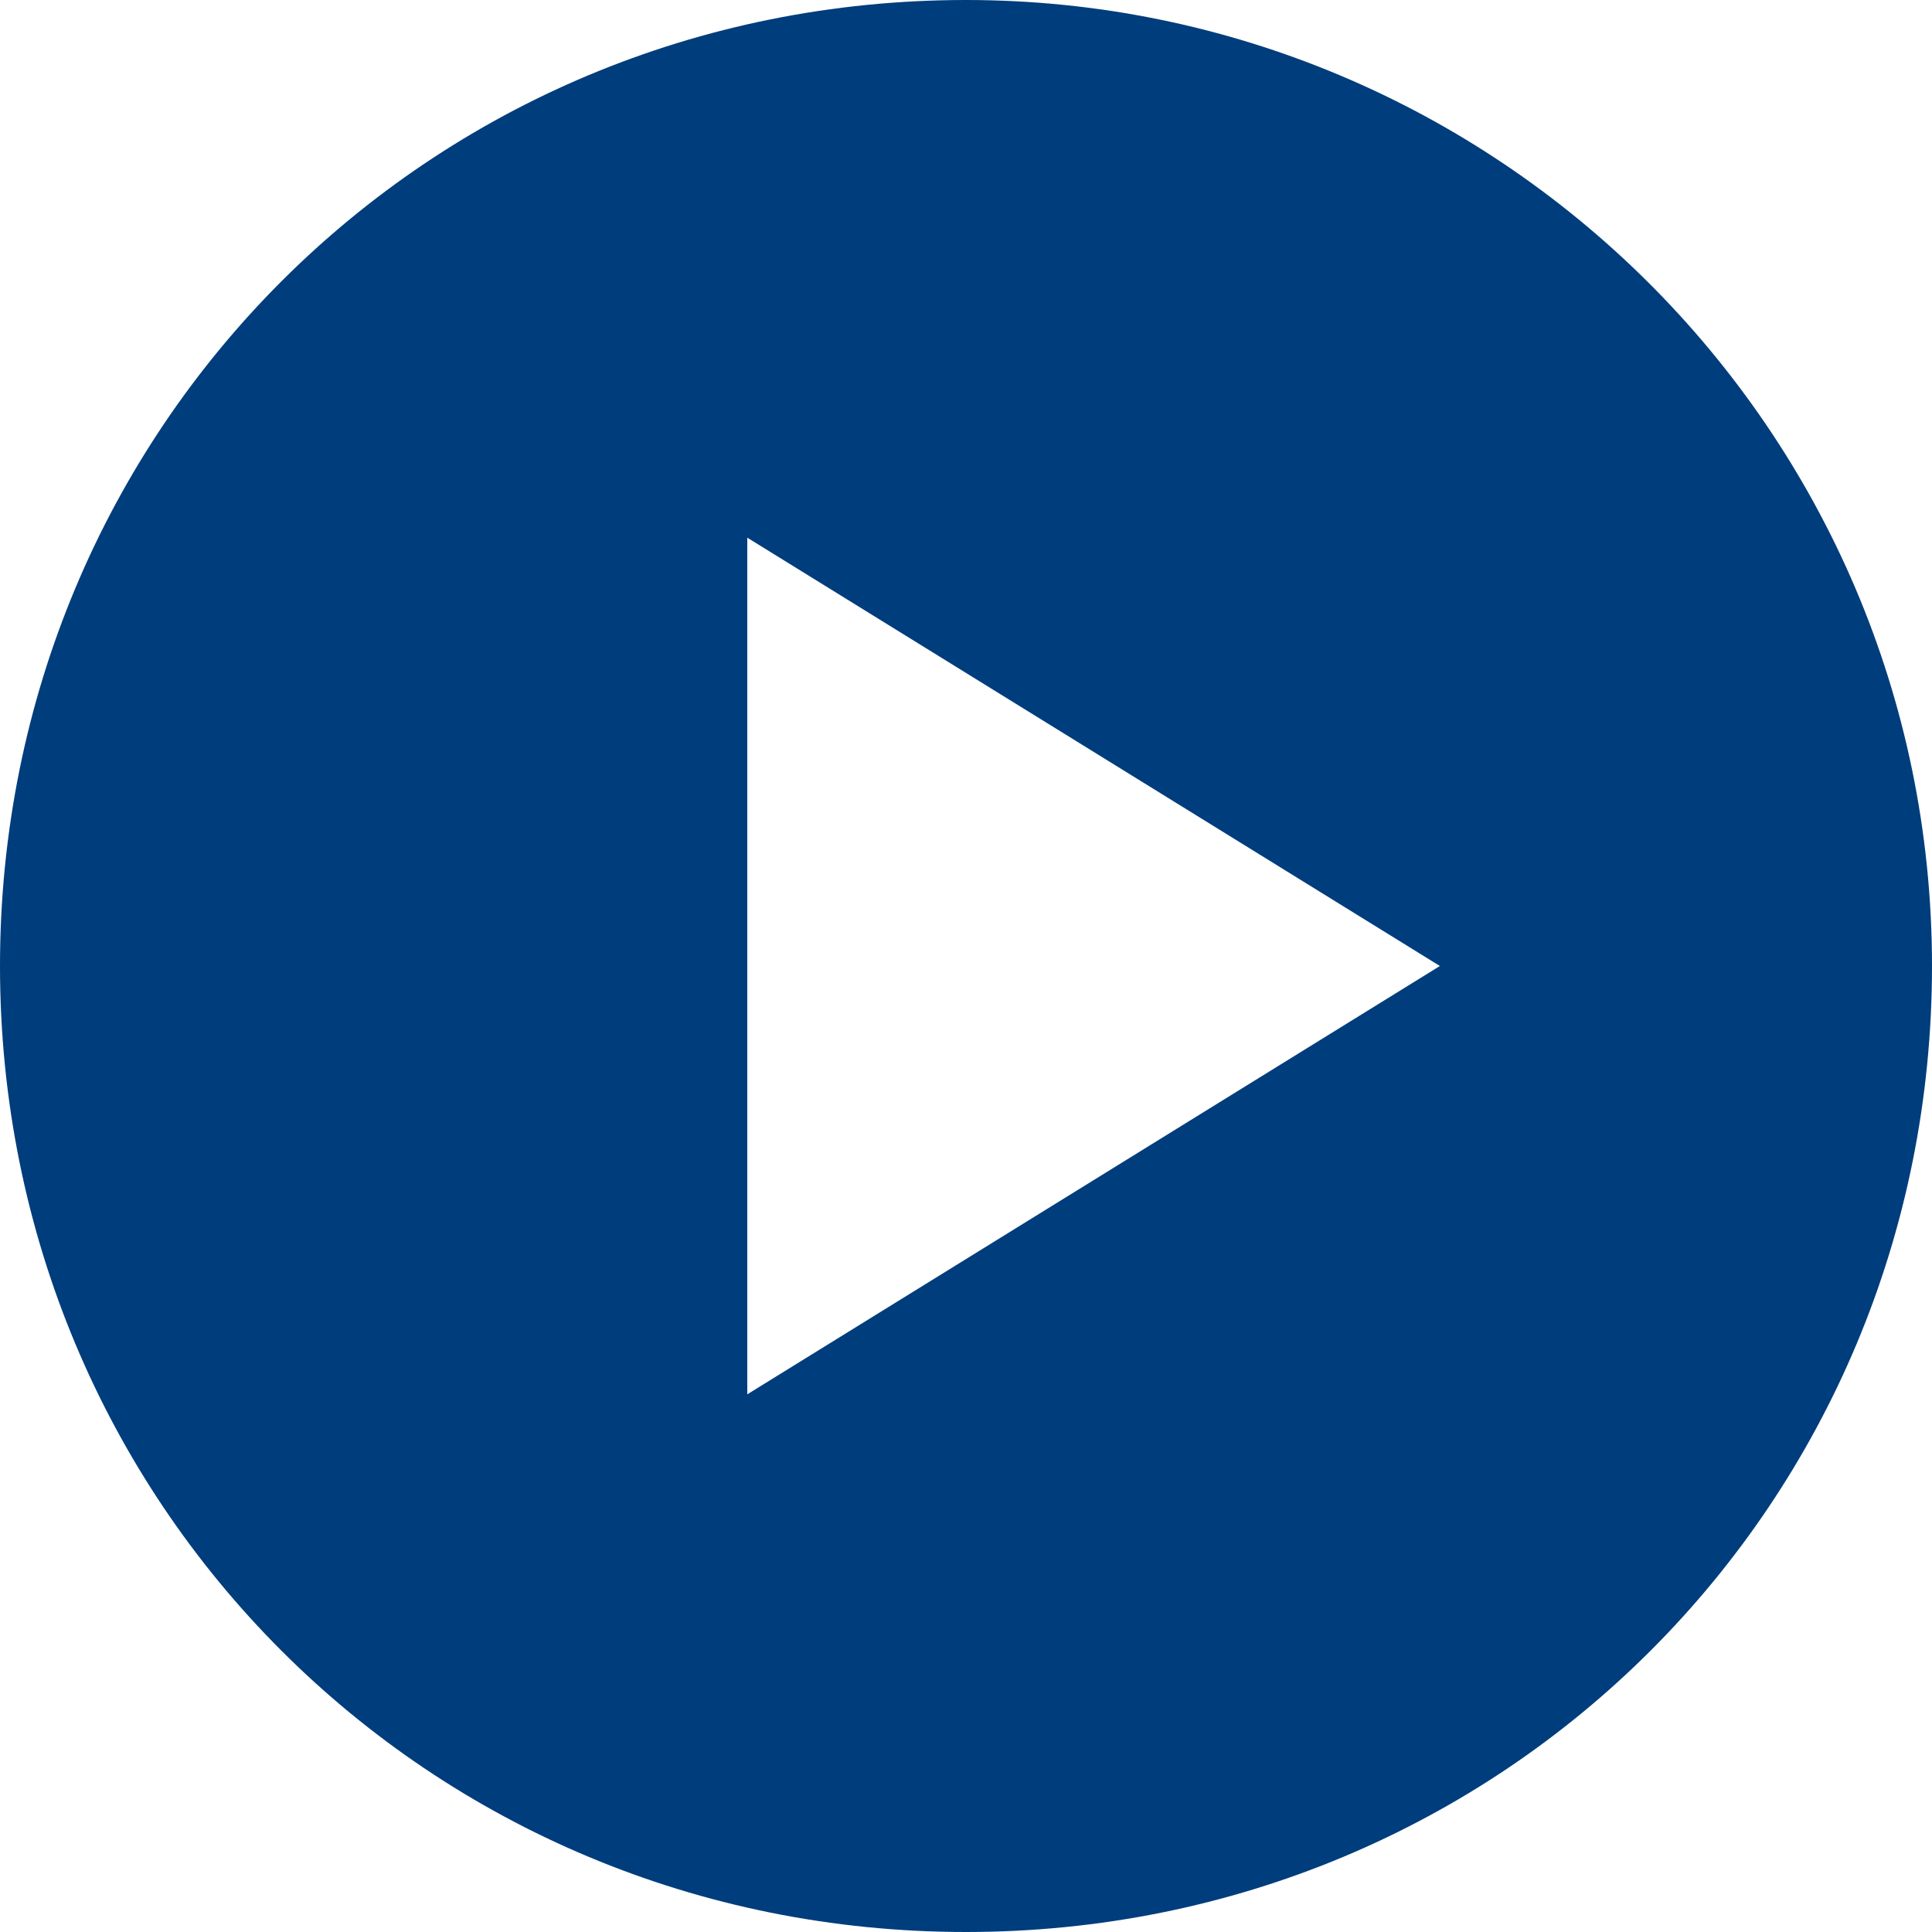
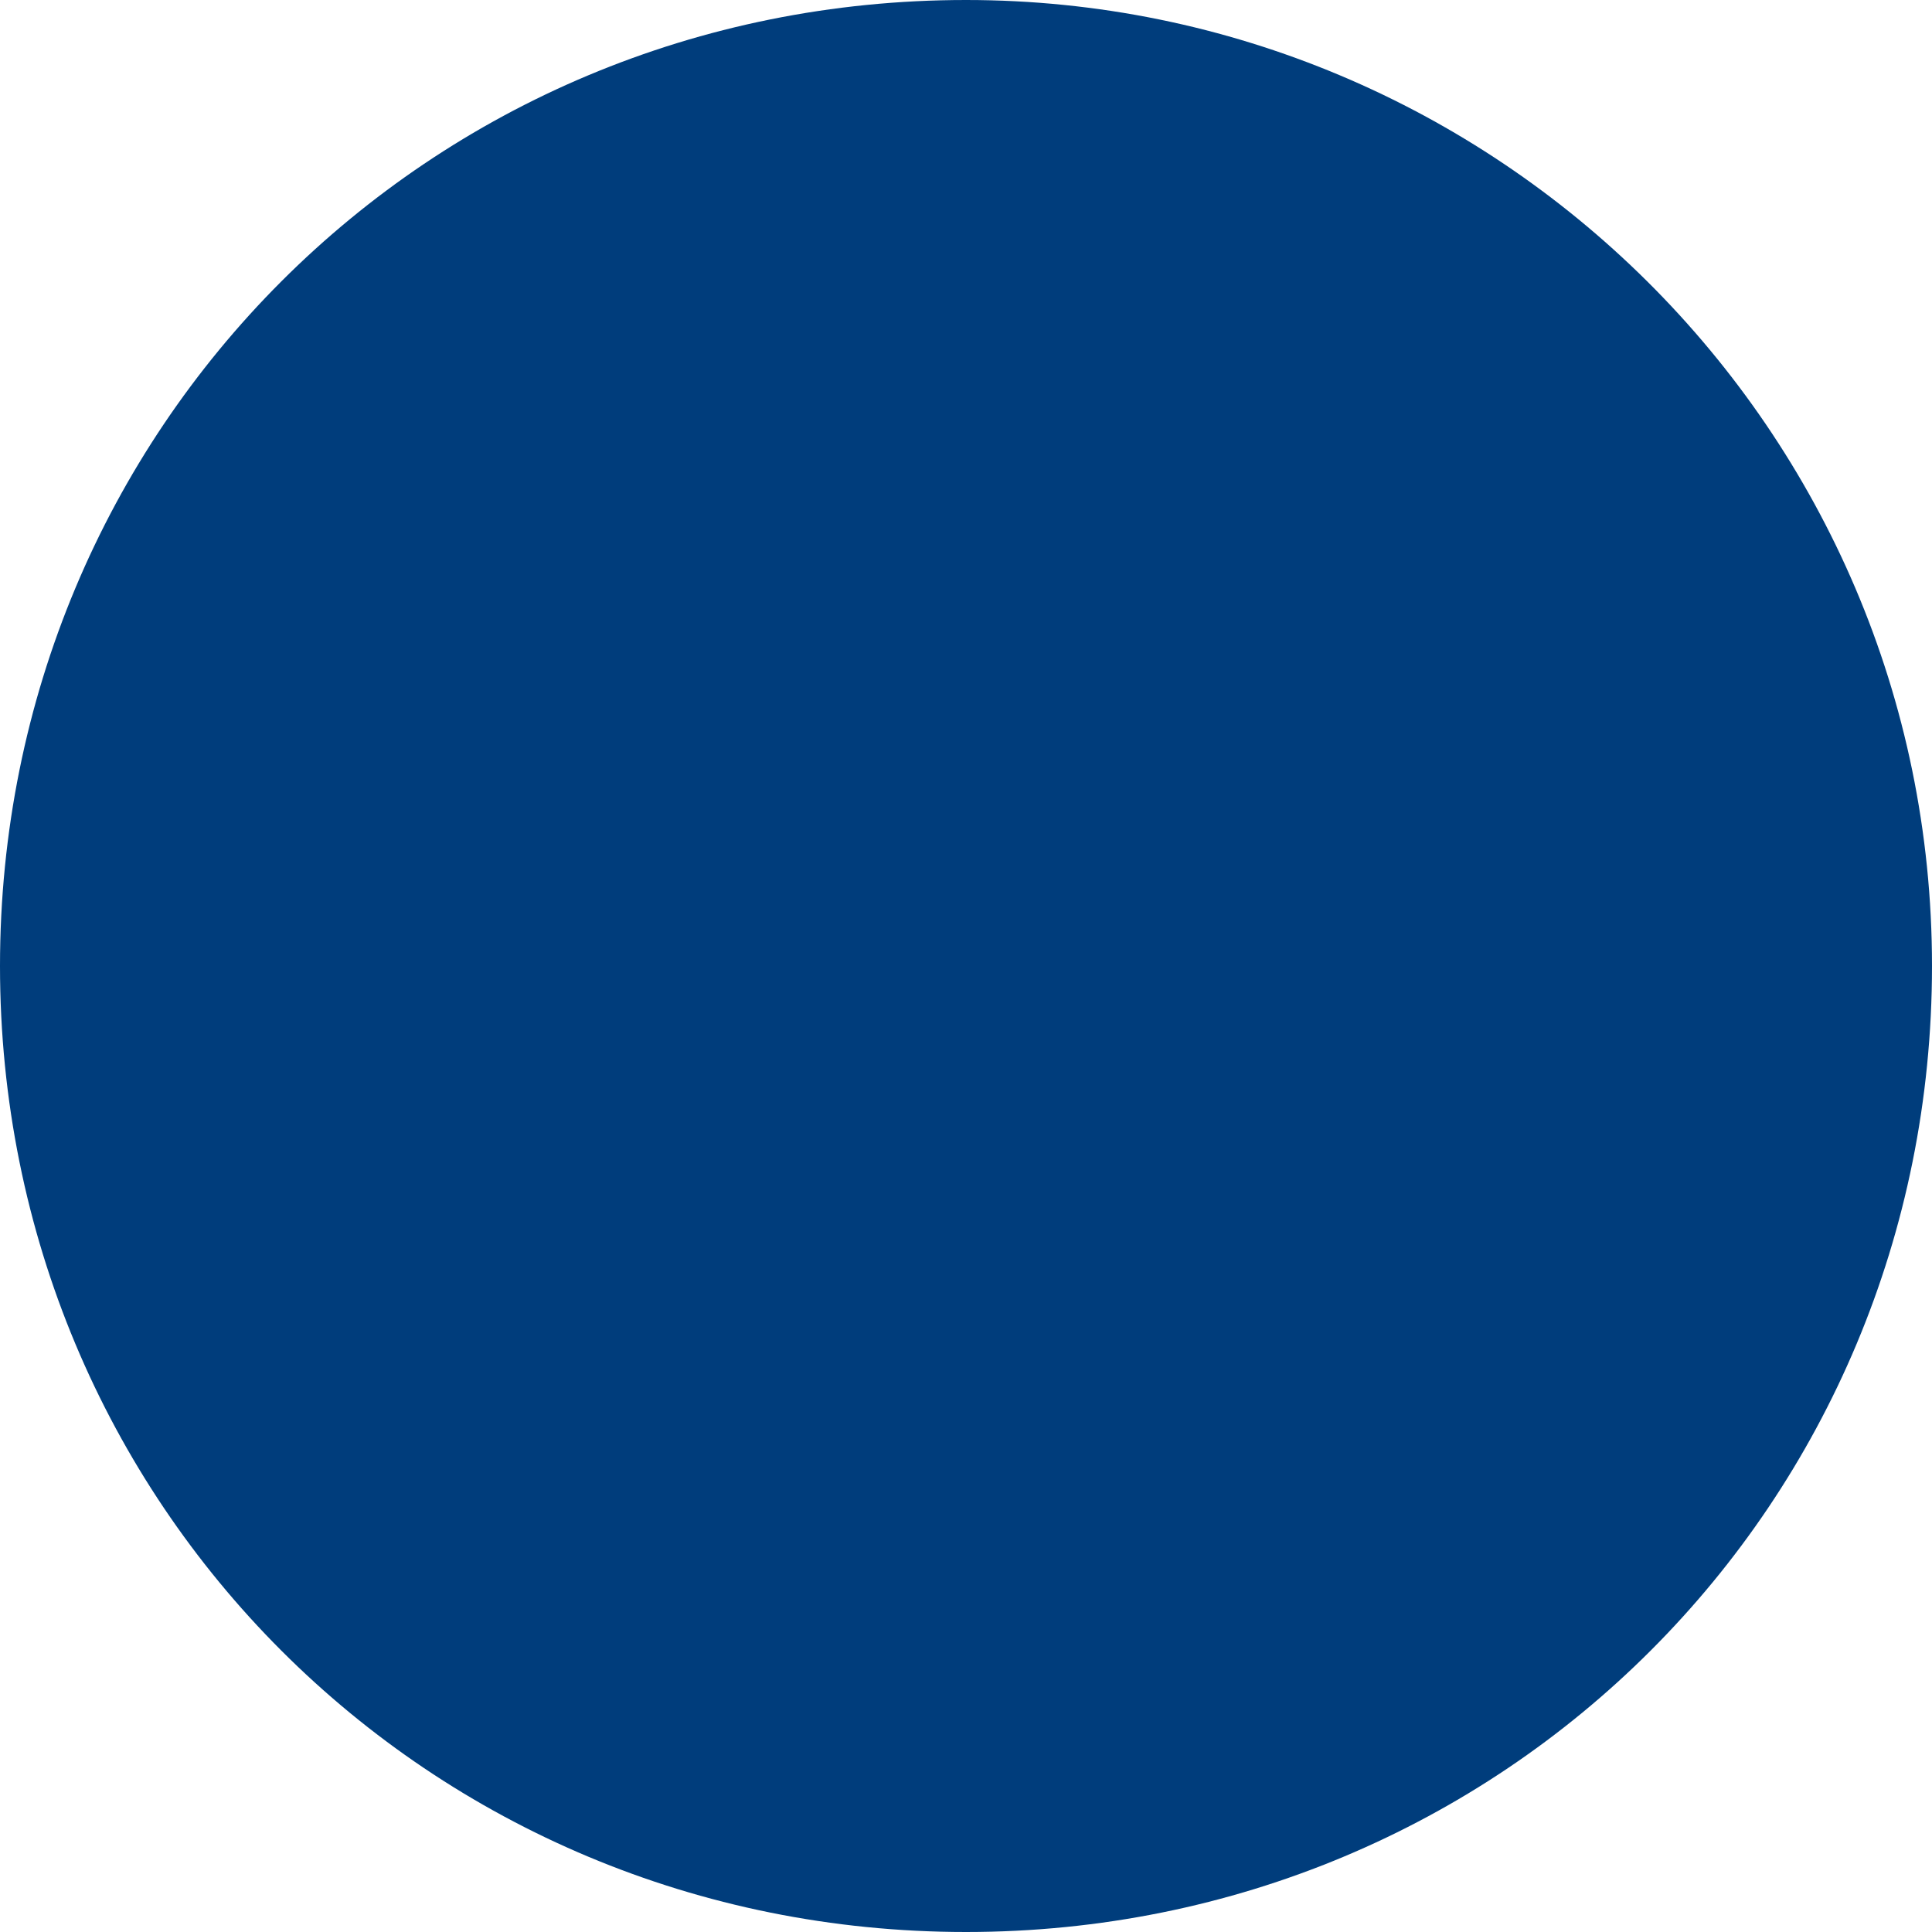
<svg xmlns="http://www.w3.org/2000/svg" id="Laag_1" data-name="Laag 1" version="1.1" width="21.2" height="21.2" viewBox="0 0 21.2 21.2">
  <defs>
    <style>
      .cls-1 {
        fill: #003d7c;
        stroke-width: 0px;
      }
    </style>
  </defs>
-   <path class="cls-1" d="M10.6,0C4.7,0,0,4.7,0,10.6s4.7,10.6,10.6,10.6,10.6-4.7,10.6-10.6S16.4,0,10.6,0ZM8.2,15.3V5.9l7.6,4.7-7.6,4.7Z" />
+   <path class="cls-1" d="M10.6,0C4.7,0,0,4.7,0,10.6s4.7,10.6,10.6,10.6,10.6-4.7,10.6-10.6S16.4,0,10.6,0ZM8.2,15.3V5.9Z" />
</svg>